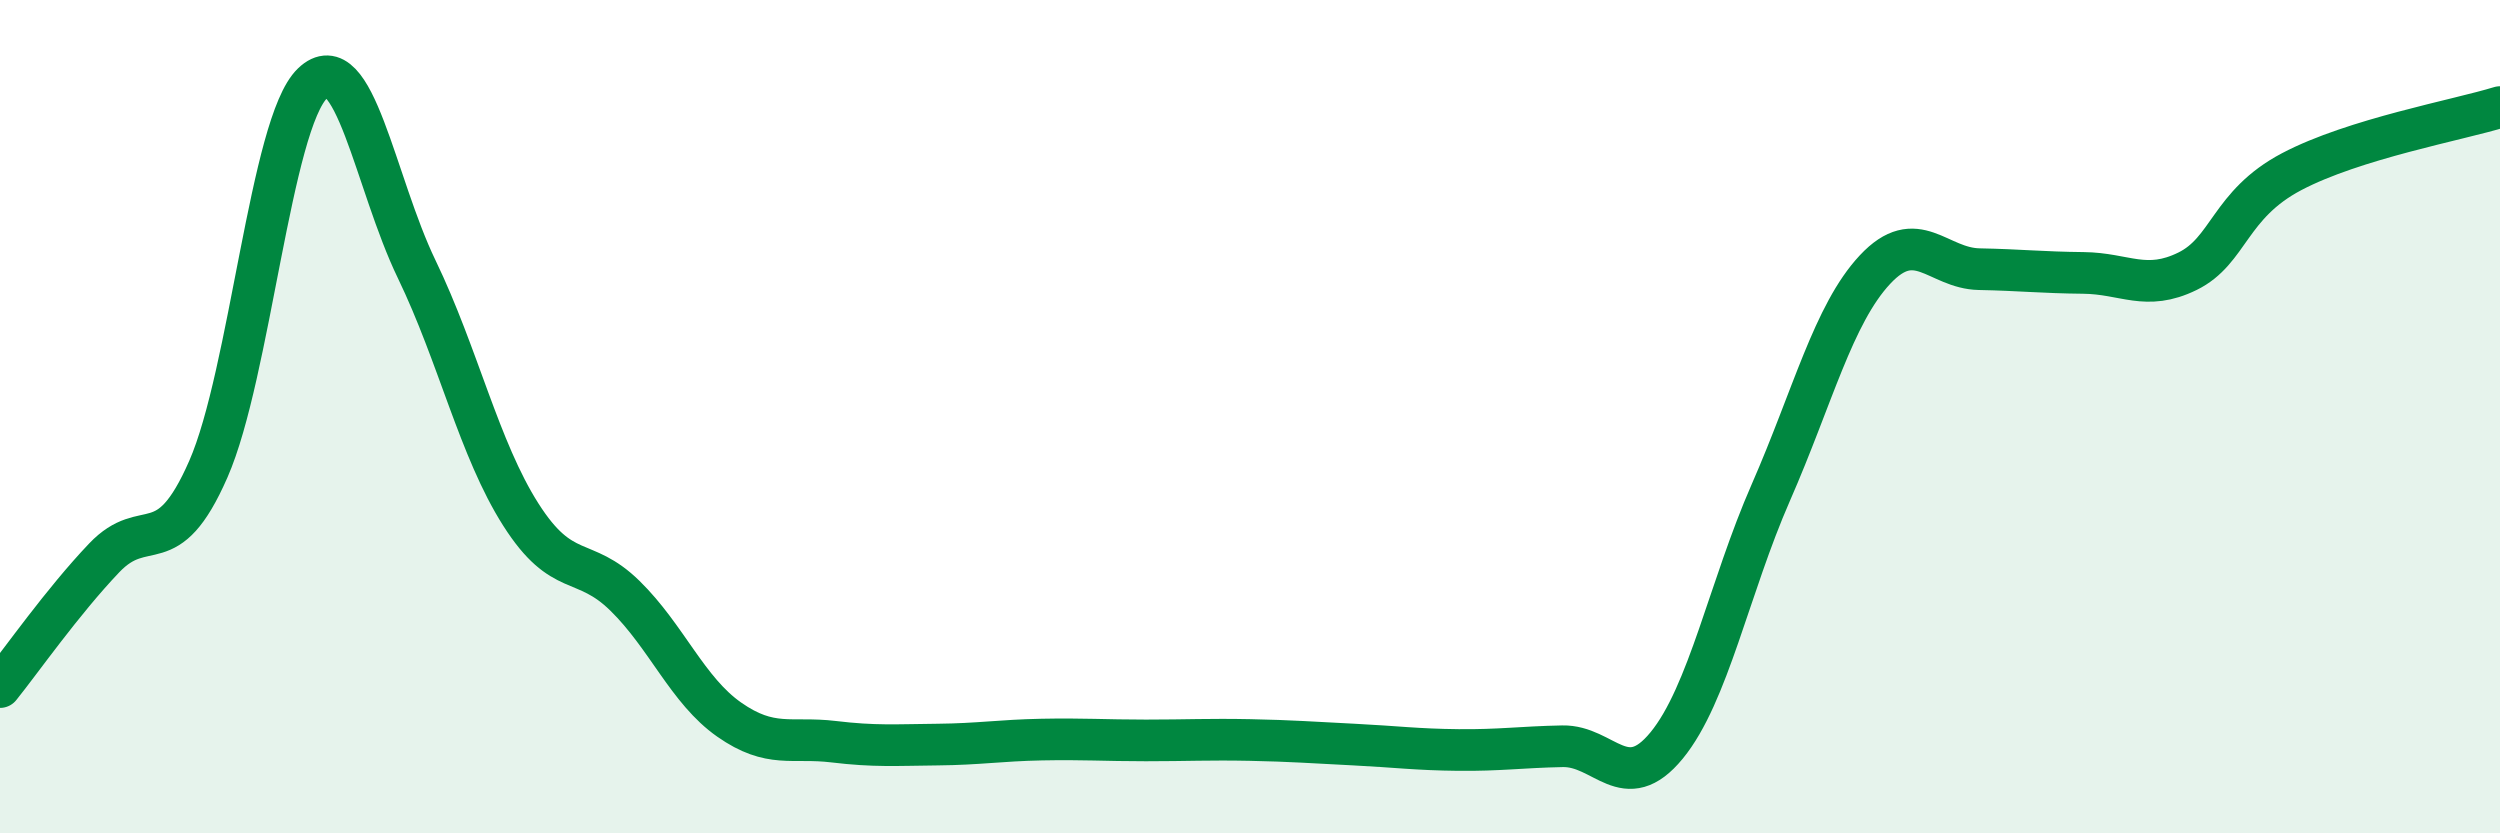
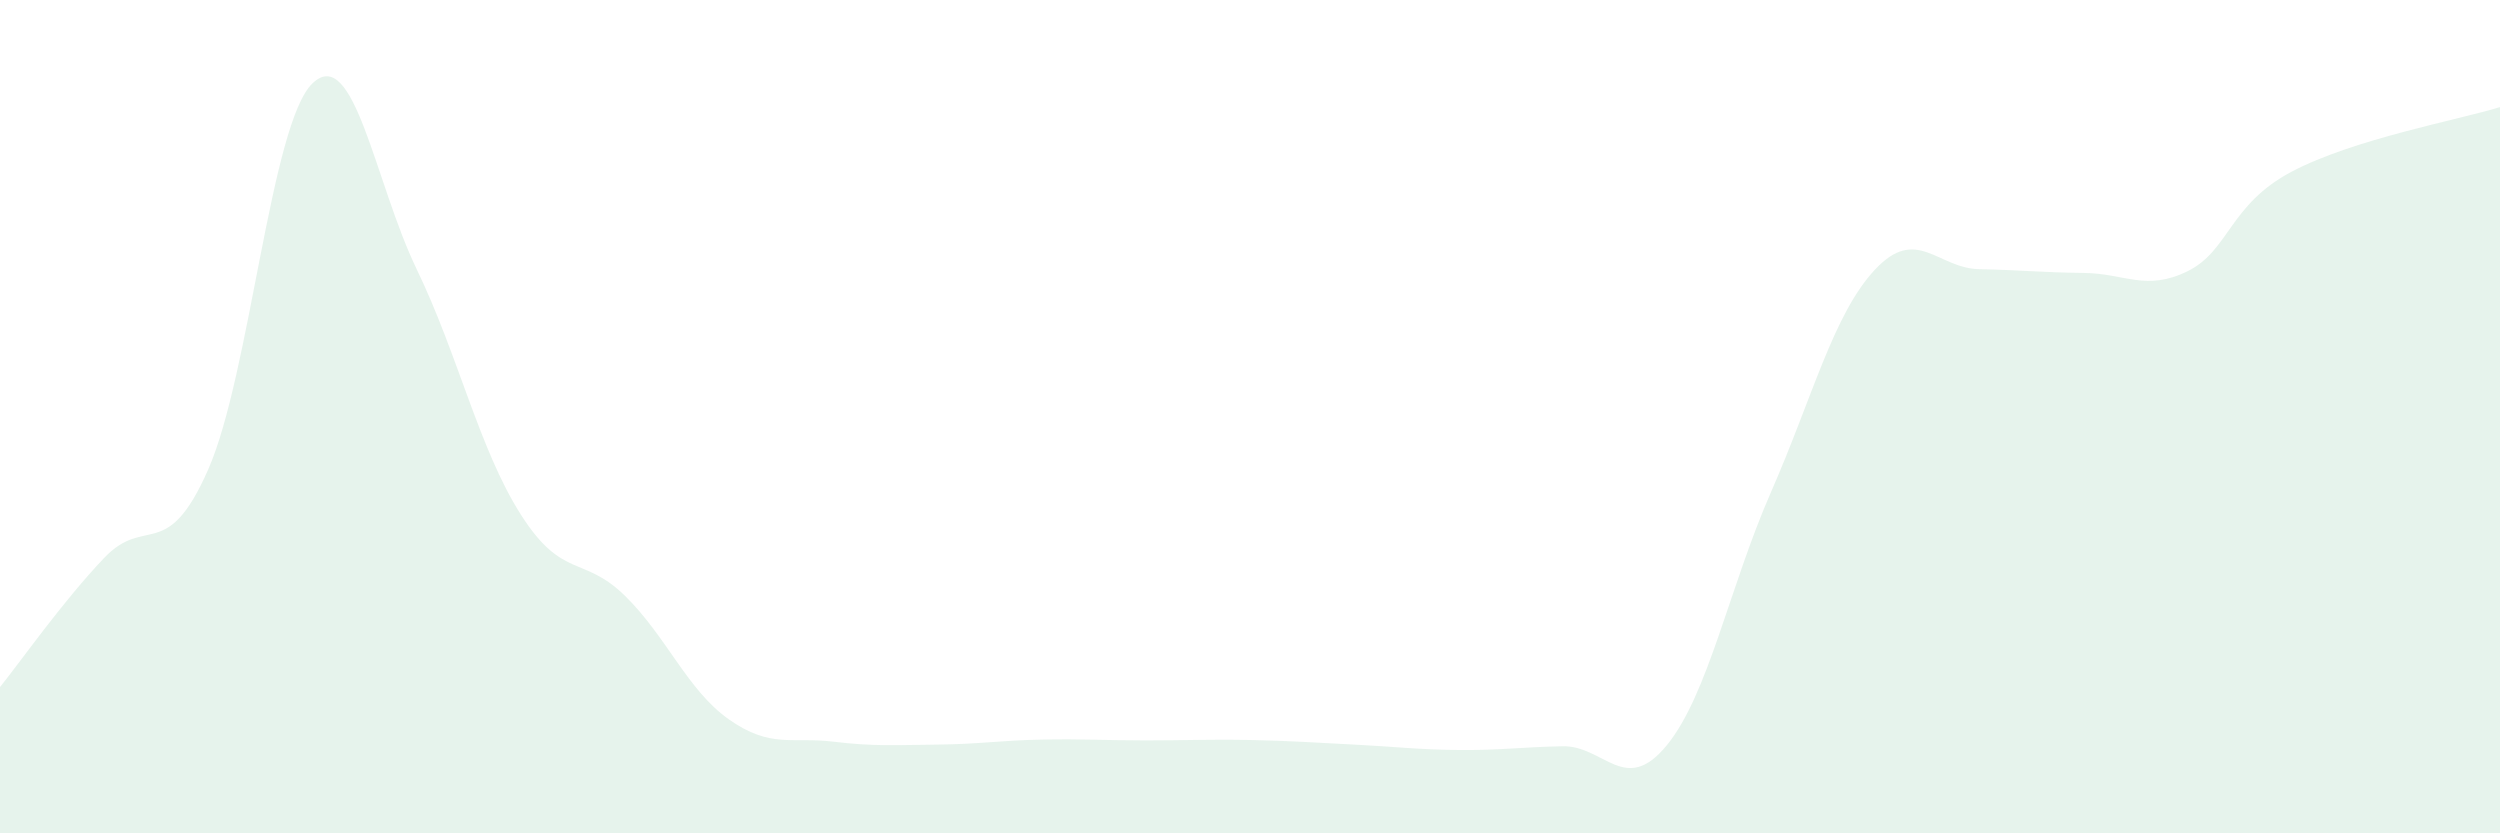
<svg xmlns="http://www.w3.org/2000/svg" width="60" height="20" viewBox="0 0 60 20">
  <path d="M 0,16.49 C 0.5,15.87 1.5,14.44 2.5,13.39 C 3.5,12.34 4,13.54 5,11.26 C 6,8.98 6.5,2.96 7.5,2 C 8.5,1.04 9,4.39 10,6.46 C 11,8.53 11.5,10.78 12.5,12.35 C 13.5,13.92 14,13.32 15,14.3 C 16,15.28 16.5,16.57 17.5,17.27 C 18.5,17.97 19,17.68 20,17.8 C 21,17.92 21.5,17.88 22.5,17.87 C 23.5,17.86 24,17.77 25,17.75 C 26,17.73 26.5,17.77 27.5,17.77 C 28.5,17.77 29,17.74 30,17.76 C 31,17.78 31.5,17.82 32.5,17.87 C 33.5,17.92 34,17.99 35,18 C 36,18.01 36.5,17.93 37.5,17.91 C 38.5,17.89 39,19.11 40,17.89 C 41,16.67 41.5,14.1 42.5,11.82 C 43.5,9.54 44,7.54 45,6.47 C 46,5.4 46.5,6.44 47.5,6.46 C 48.5,6.48 49,6.54 50,6.55 C 51,6.56 51.5,7 52.5,6.51 C 53.5,6.02 53.5,4.91 55,4.12 C 56.5,3.33 59,2.88 60,2.57L60 20L0 20Z" fill="#008740" opacity="0.1" stroke-linecap="round" stroke-linejoin="round" />
-   <path d="M 0,16.49 C 0.5,15.87 1.5,14.44 2.5,13.39 C 3.5,12.34 4,13.54 5,11.26 C 6,8.98 6.5,2.96 7.5,2 C 8.5,1.04 9,4.39 10,6.46 C 11,8.53 11.5,10.78 12.5,12.35 C 13.5,13.92 14,13.32 15,14.3 C 16,15.28 16.5,16.57 17.5,17.27 C 18.5,17.97 19,17.68 20,17.8 C 21,17.92 21.5,17.88 22.5,17.87 C 23.5,17.86 24,17.77 25,17.75 C 26,17.73 26.5,17.77 27.5,17.77 C 28.5,17.77 29,17.74 30,17.76 C 31,17.78 31.5,17.82 32.5,17.87 C 33.5,17.92 34,17.99 35,18 C 36,18.01 36.5,17.93 37.5,17.91 C 38.5,17.89 39,19.11 40,17.89 C 41,16.67 41.5,14.1 42.5,11.82 C 43.5,9.54 44,7.54 45,6.47 C 46,5.4 46.5,6.44 47.5,6.46 C 48.5,6.48 49,6.54 50,6.55 C 51,6.56 51.5,7 52.5,6.51 C 53.5,6.02 53.5,4.91 55,4.12 C 56.5,3.33 59,2.88 60,2.57" stroke="#008740" stroke-width="1" fill="none" stroke-linecap="round" stroke-linejoin="round" />
</svg>